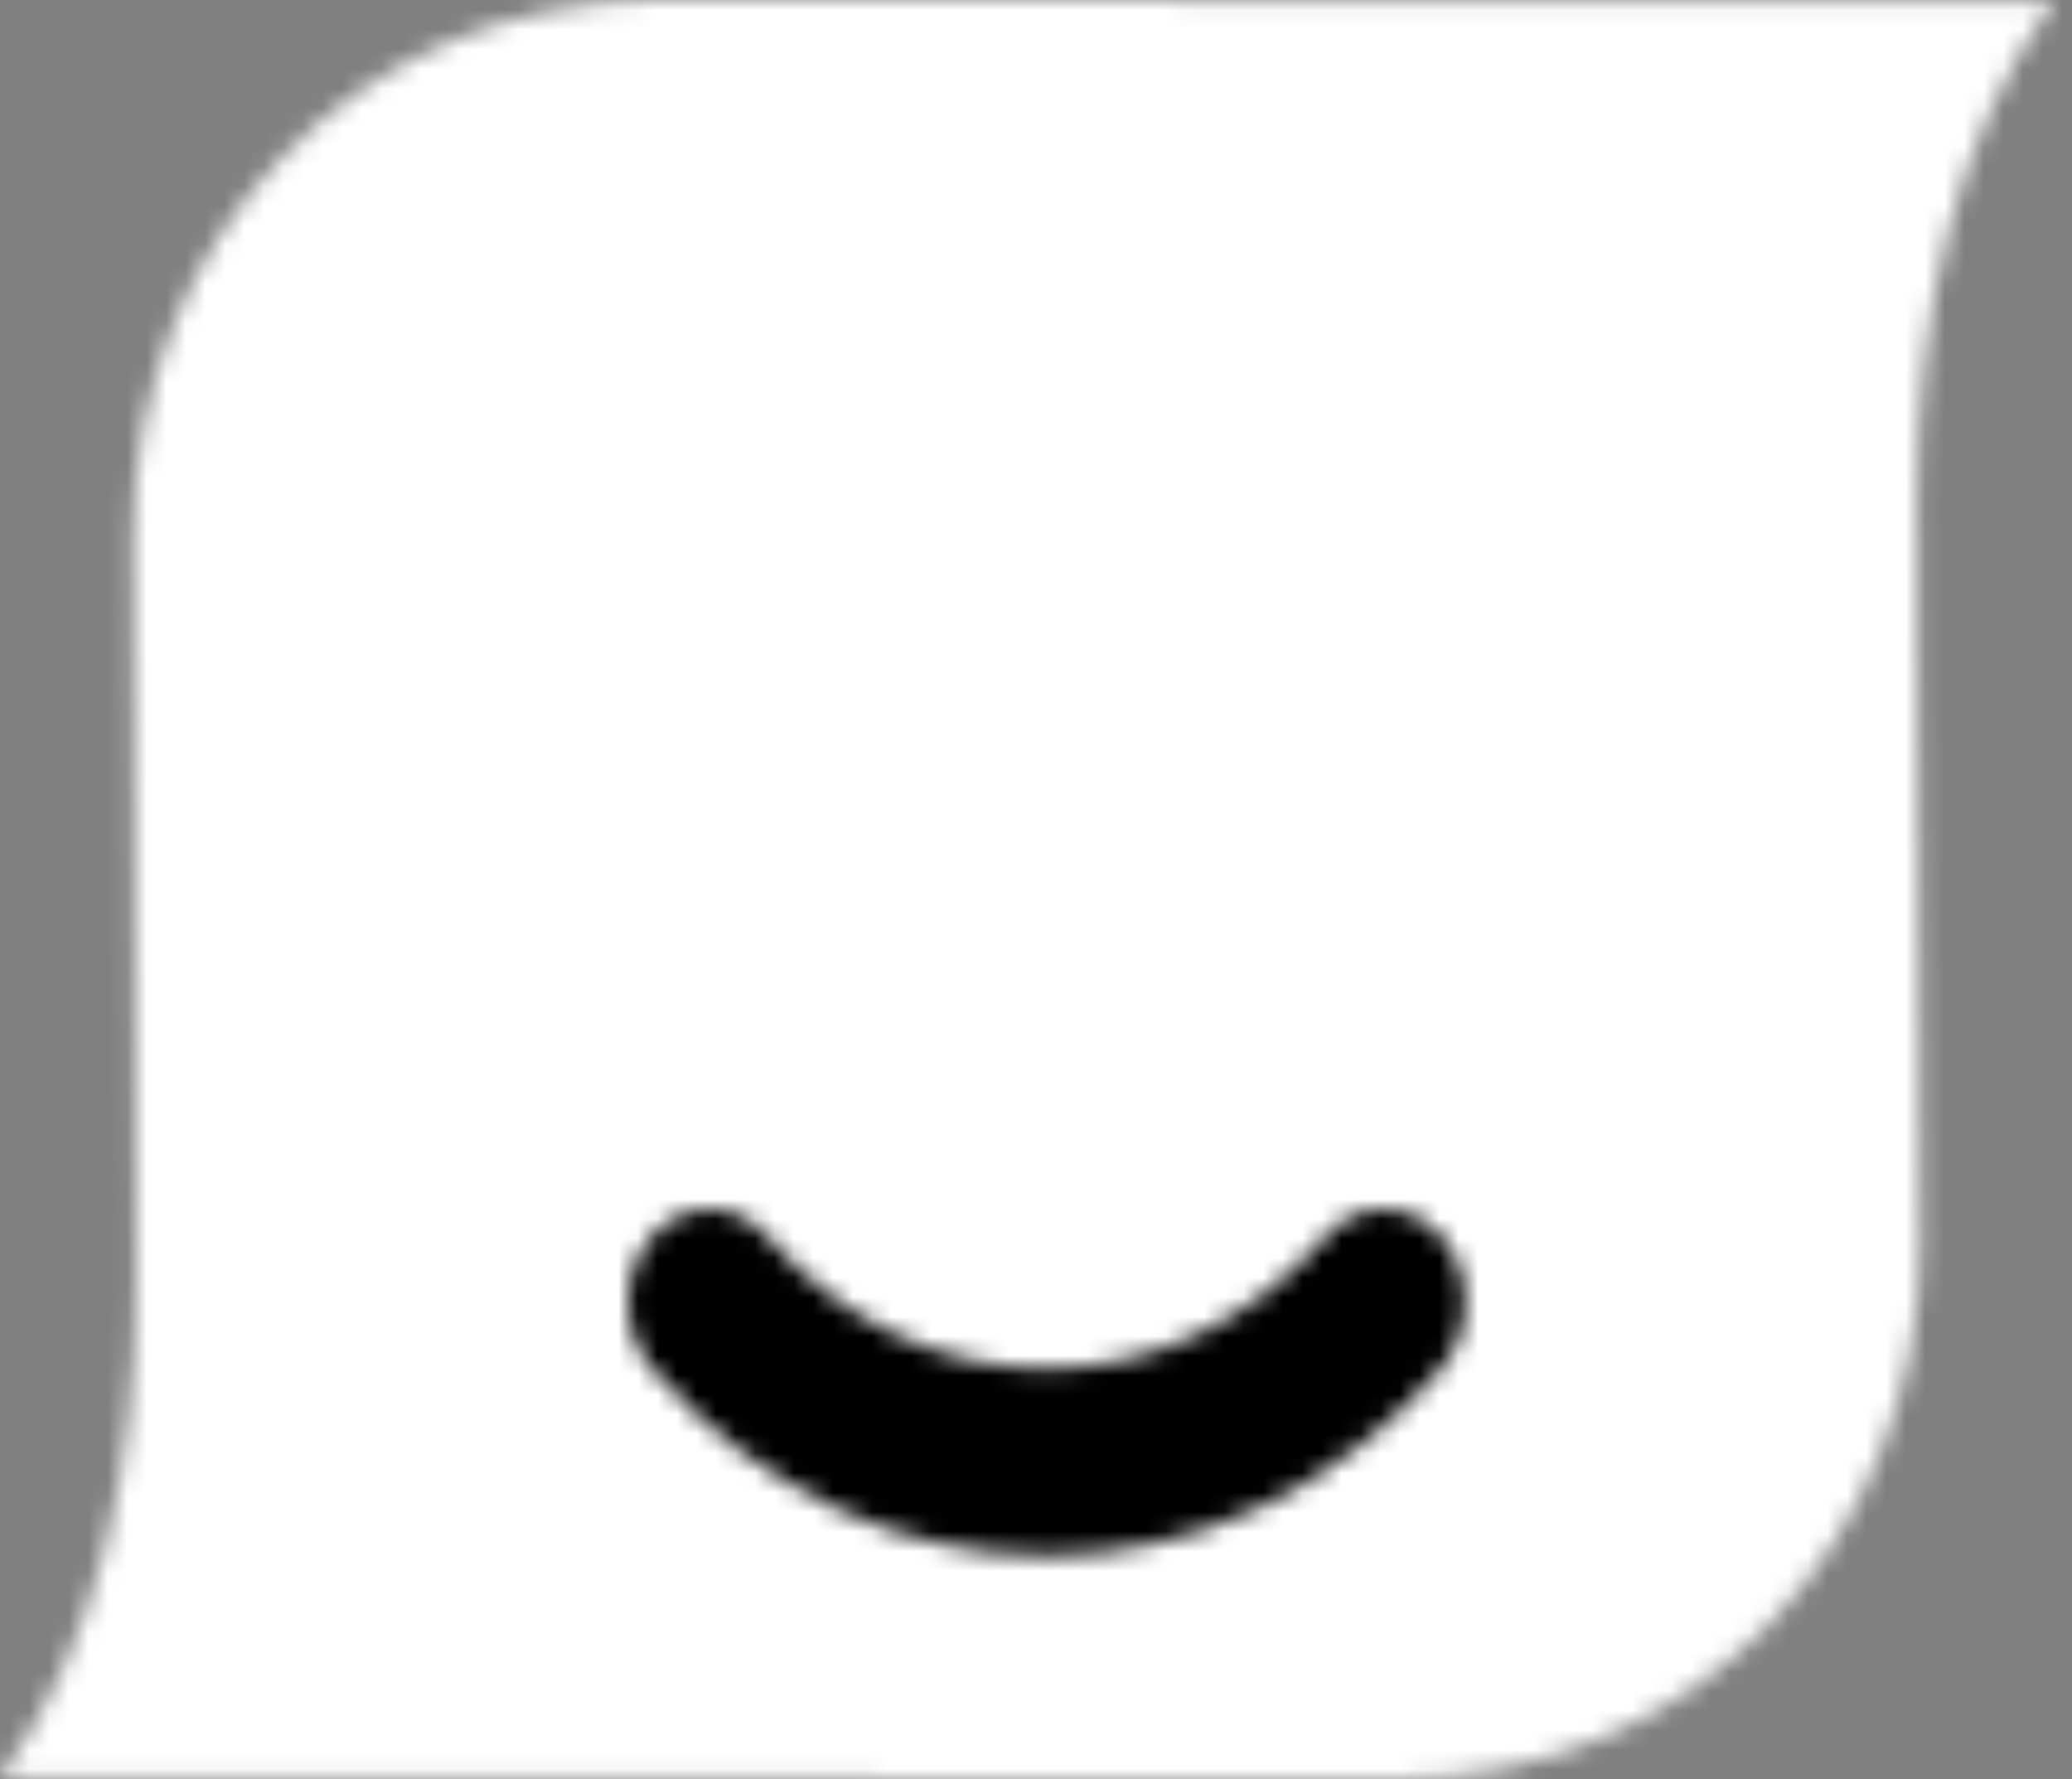
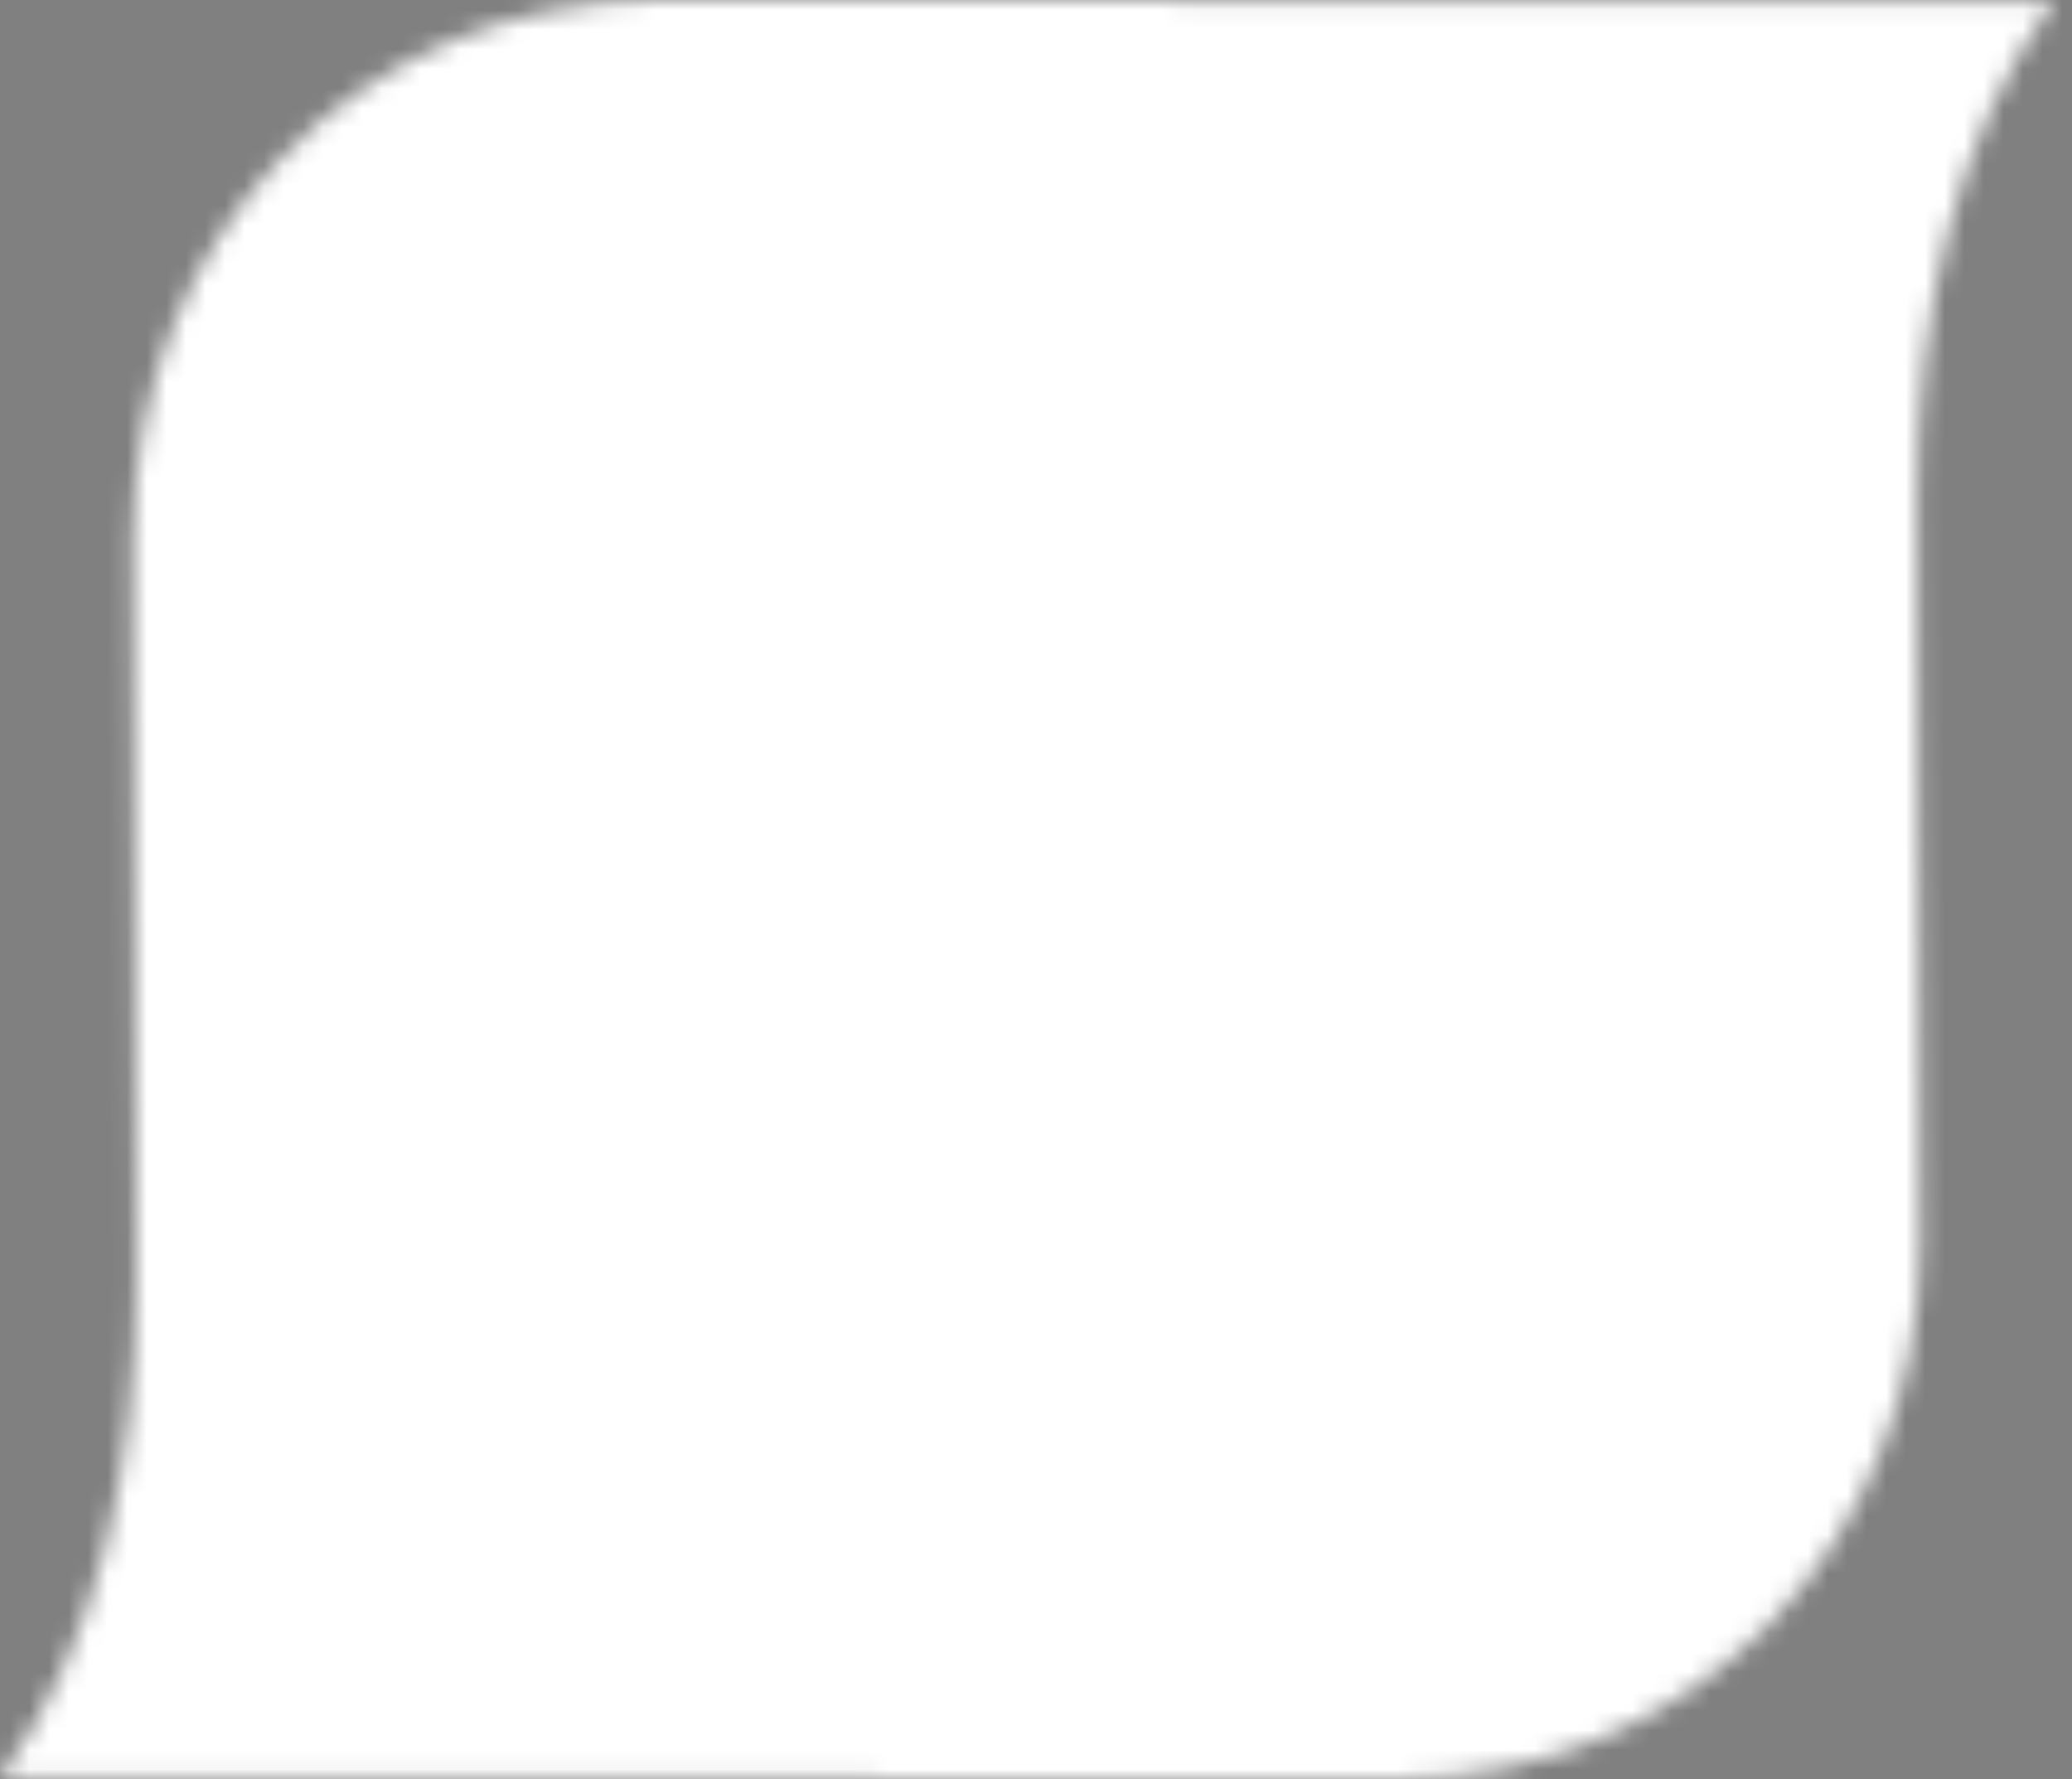
<svg xmlns="http://www.w3.org/2000/svg" xmlns:xlink="http://www.w3.org/1999/xlink" width="106" height="91">
  <rect width="100%" height="100%" fill="#808080" stroke="none" />
  <defs>
    <path id="a" d="m6.814 27.349.155 38.333c0 9.2-1.92 18.349-6.969 25.23L71.345 91C86.88 91 98.24 78.695 98.24 63.653l-.154-38.333c0-9.202 1.919-18.35 6.968-25.229L33.71 0C18.174 0 6.814 12.307 6.814 27.349Z" />
-     <path id="c" d="M1.225 1.4c-1.633 1.867-1.633 4.893 0 6.758C6.8 14.533 14.11 17.72 21.419 17.72c7.307 0 14.613-3.187 20.19-9.562 1.633-1.865 1.633-4.891 0-6.758C40.794.467 39.723.002 38.654.002c-1.068 0-2.14.465-2.954 1.398-3.945 4.51-9.114 6.765-14.28 6.765-5.172 0-10.342-2.255-14.286-6.765C6.317.467 5.248 0 4.18 0 3.11 0 2.04.467 1.225 1.4Z" />
  </defs>
  <g fill="none" fill-rule="evenodd">
    <mask id="b" fill="#fff">
      <use xlink:href="#a" />
    </mask>
    <path fill="#FFF" fill-rule="nonzero" d="M-16.063 107.243h137.18V-16.243h-137.18z" mask="url(#b)" />
    <g transform="translate(32.125 61.836)">
      <mask id="d" fill="#fff">
        <use xlink:href="#c" />
      </mask>
      <path fill="#000" fill-rule="nonzero" d="M-16.063 33.963h74.96v-50.206h-74.96z" mask="url(#d)" />
    </g>
  </g>
</svg>